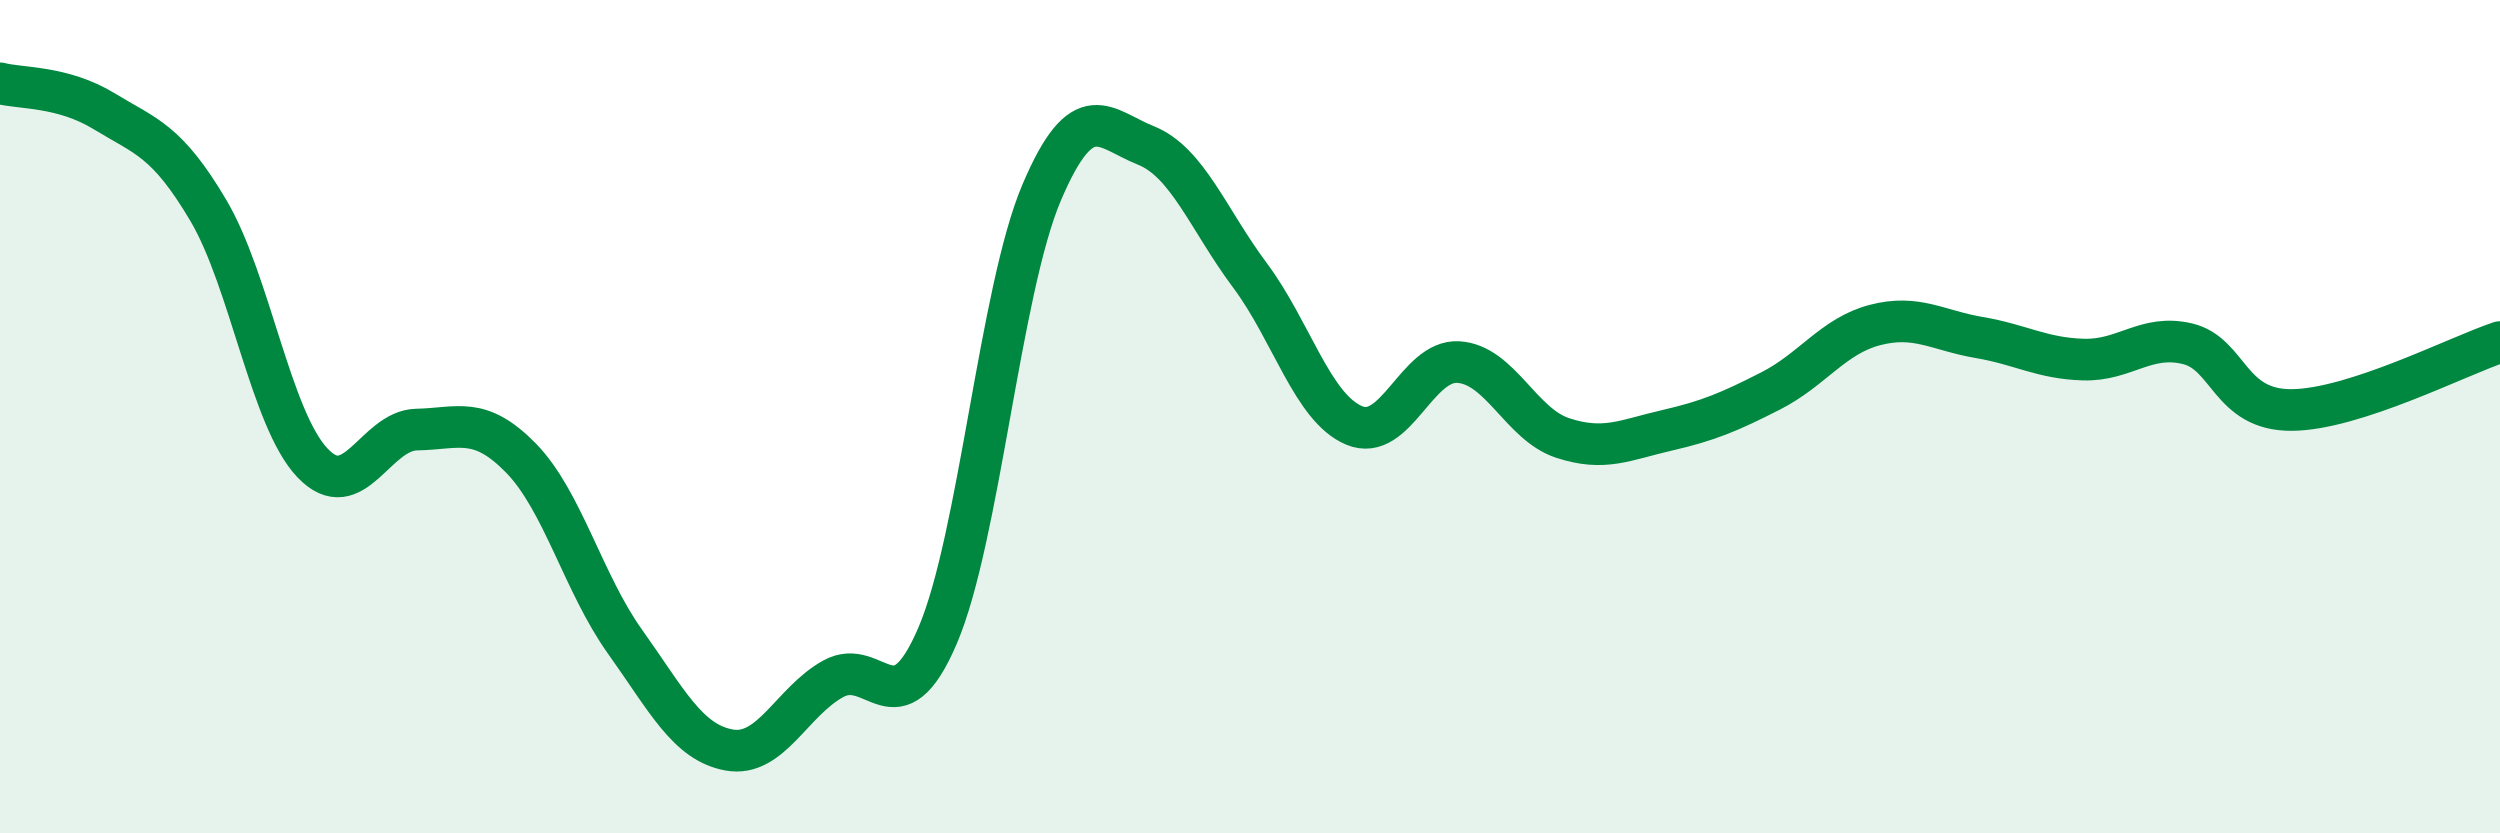
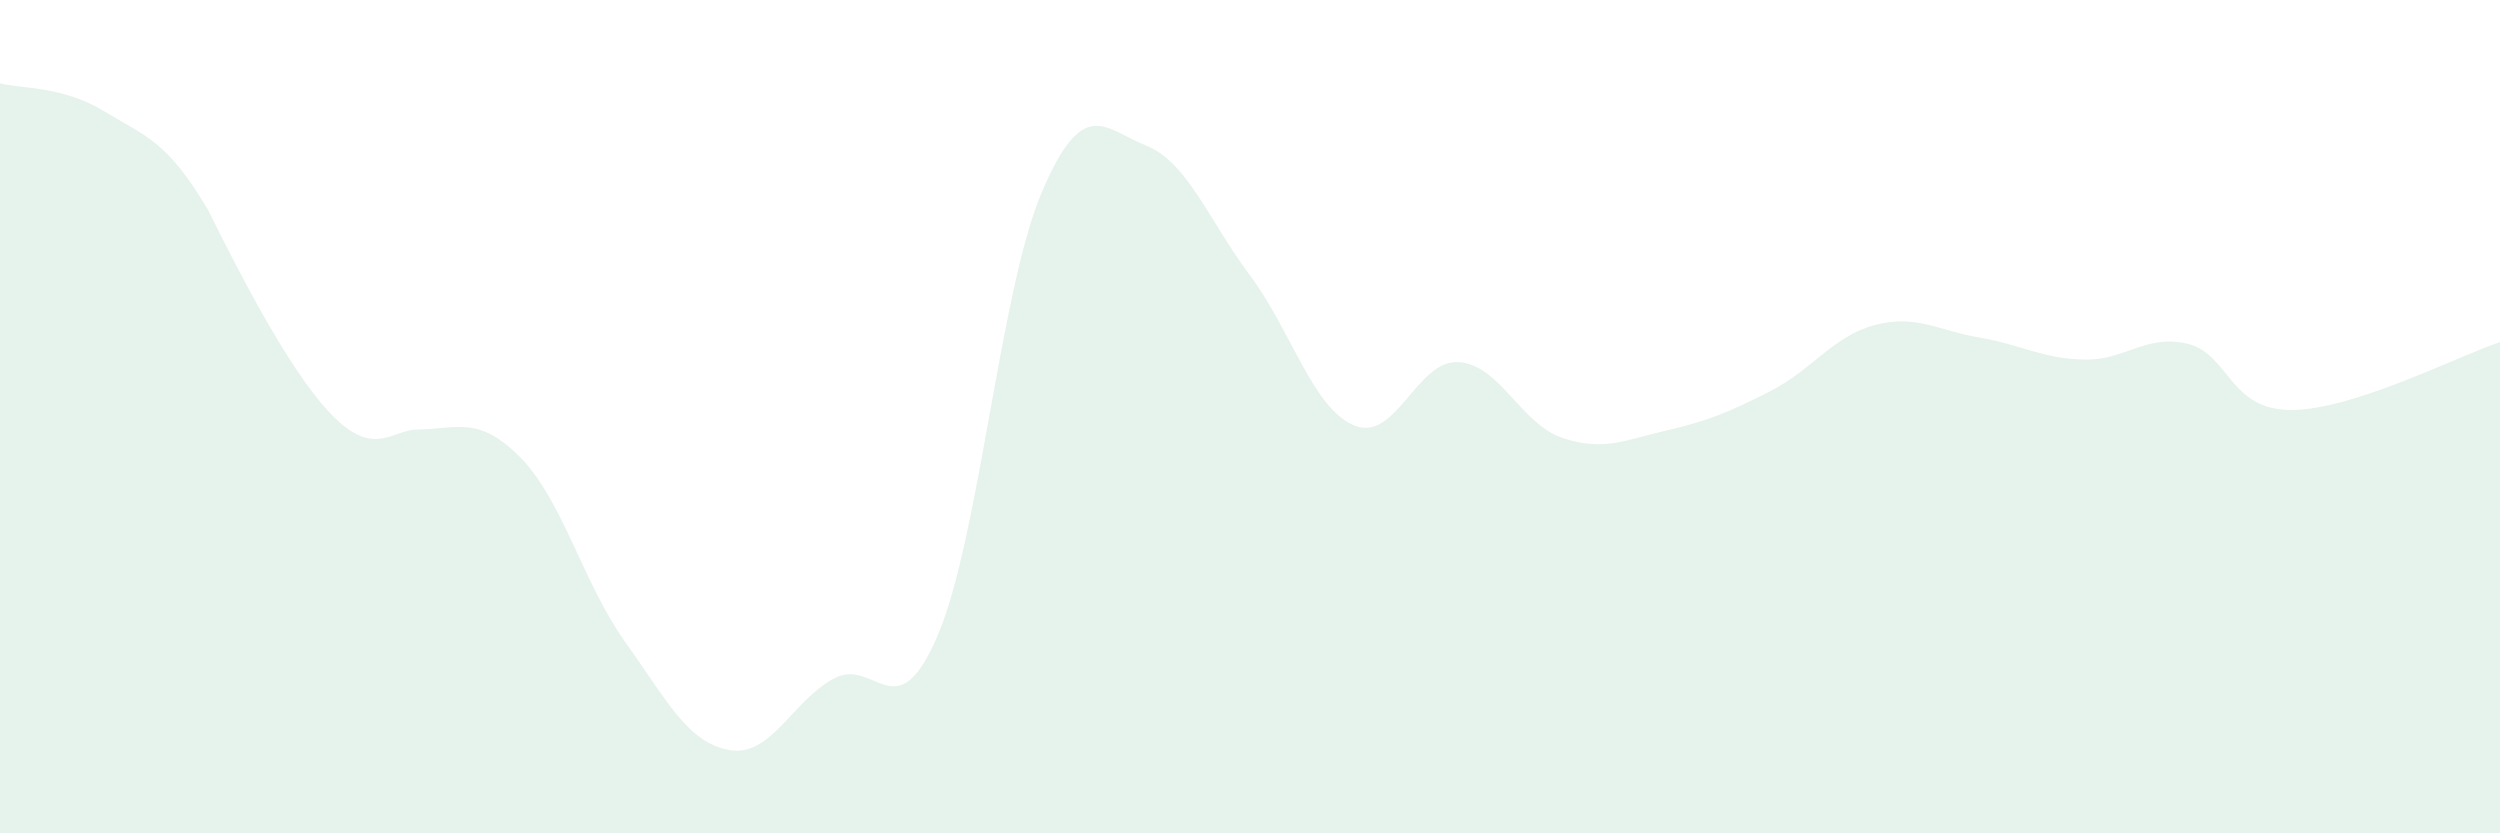
<svg xmlns="http://www.w3.org/2000/svg" width="60" height="20" viewBox="0 0 60 20">
-   <path d="M 0,2 C 0.5,2.13 1.5,2.06 2.5,2.67 C 3.5,3.28 4,3.36 5,5.05 C 6,6.74 6.5,10.06 7.5,11.11 C 8.5,12.16 9,10.33 10,10.31 C 11,10.29 11.5,9.97 12.5,10.99 C 13.5,12.01 14,14 15,15.4 C 16,16.8 16.5,17.82 17.5,18 C 18.5,18.18 19,16.84 20,16.29 C 21,15.74 21.5,17.59 22.5,15.26 C 23.5,12.93 24,6.97 25,4.62 C 26,2.27 26.5,3.09 27.5,3.49 C 28.5,3.89 29,5.27 30,6.61 C 31,7.95 31.5,9.79 32.5,10.21 C 33.5,10.63 34,8.63 35,8.69 C 36,8.75 36.5,10.18 37.5,10.51 C 38.5,10.84 39,10.56 40,10.33 C 41,10.1 41.5,9.89 42.5,9.38 C 43.5,8.87 44,8.06 45,7.8 C 46,7.54 46.5,7.93 47.5,8.1 C 48.5,8.27 49,8.6 50,8.63 C 51,8.66 51.5,8.01 52.5,8.25 C 53.5,8.49 53.5,9.85 55,9.84 C 56.5,9.83 59,8.54 60,8.21L60 20L0 20Z" fill="#008740" opacity="0.1" stroke-linecap="round" stroke-linejoin="round" />
-   <path d="M 0,2 C 0.5,2.13 1.5,2.06 2.5,2.67 C 3.5,3.28 4,3.36 5,5.05 C 6,6.74 6.5,10.06 7.5,11.11 C 8.5,12.16 9,10.33 10,10.31 C 11,10.29 11.5,9.97 12.5,10.99 C 13.5,12.01 14,14 15,15.4 C 16,16.8 16.5,17.82 17.5,18 C 18.5,18.18 19,16.84 20,16.29 C 21,15.74 21.5,17.59 22.5,15.26 C 23.5,12.93 24,6.97 25,4.62 C 26,2.27 26.5,3.09 27.5,3.49 C 28.5,3.89 29,5.27 30,6.61 C 31,7.95 31.5,9.79 32.5,10.21 C 33.5,10.63 34,8.63 35,8.69 C 36,8.75 36.5,10.18 37.5,10.51 C 38.5,10.84 39,10.56 40,10.33 C 41,10.1 41.5,9.89 42.5,9.38 C 43.5,8.87 44,8.06 45,7.8 C 46,7.54 46.5,7.93 47.5,8.1 C 48.5,8.27 49,8.6 50,8.63 C 51,8.66 51.5,8.01 52.5,8.25 C 53.5,8.49 53.5,9.85 55,9.84 C 56.5,9.83 59,8.54 60,8.21" stroke="#008740" stroke-width="1" fill="none" stroke-linecap="round" stroke-linejoin="round" />
+   <path d="M 0,2 C 0.5,2.13 1.5,2.06 2.5,2.67 C 3.5,3.28 4,3.36 5,5.05 C 8.5,12.16 9,10.33 10,10.31 C 11,10.29 11.5,9.97 12.5,10.99 C 13.5,12.01 14,14 15,15.4 C 16,16.8 16.5,17.82 17.5,18 C 18.5,18.18 19,16.84 20,16.29 C 21,15.74 21.5,17.59 22.5,15.26 C 23.5,12.93 24,6.97 25,4.62 C 26,2.27 26.5,3.09 27.5,3.49 C 28.5,3.89 29,5.27 30,6.61 C 31,7.95 31.5,9.79 32.5,10.21 C 33.5,10.63 34,8.63 35,8.69 C 36,8.75 36.5,10.18 37.5,10.51 C 38.5,10.84 39,10.56 40,10.33 C 41,10.1 41.5,9.89 42.5,9.38 C 43.5,8.87 44,8.06 45,7.8 C 46,7.54 46.5,7.93 47.5,8.1 C 48.5,8.27 49,8.6 50,8.63 C 51,8.66 51.5,8.01 52.5,8.25 C 53.5,8.49 53.5,9.85 55,9.84 C 56.5,9.83 59,8.54 60,8.21L60 20L0 20Z" fill="#008740" opacity="0.1" stroke-linecap="round" stroke-linejoin="round" />
</svg>